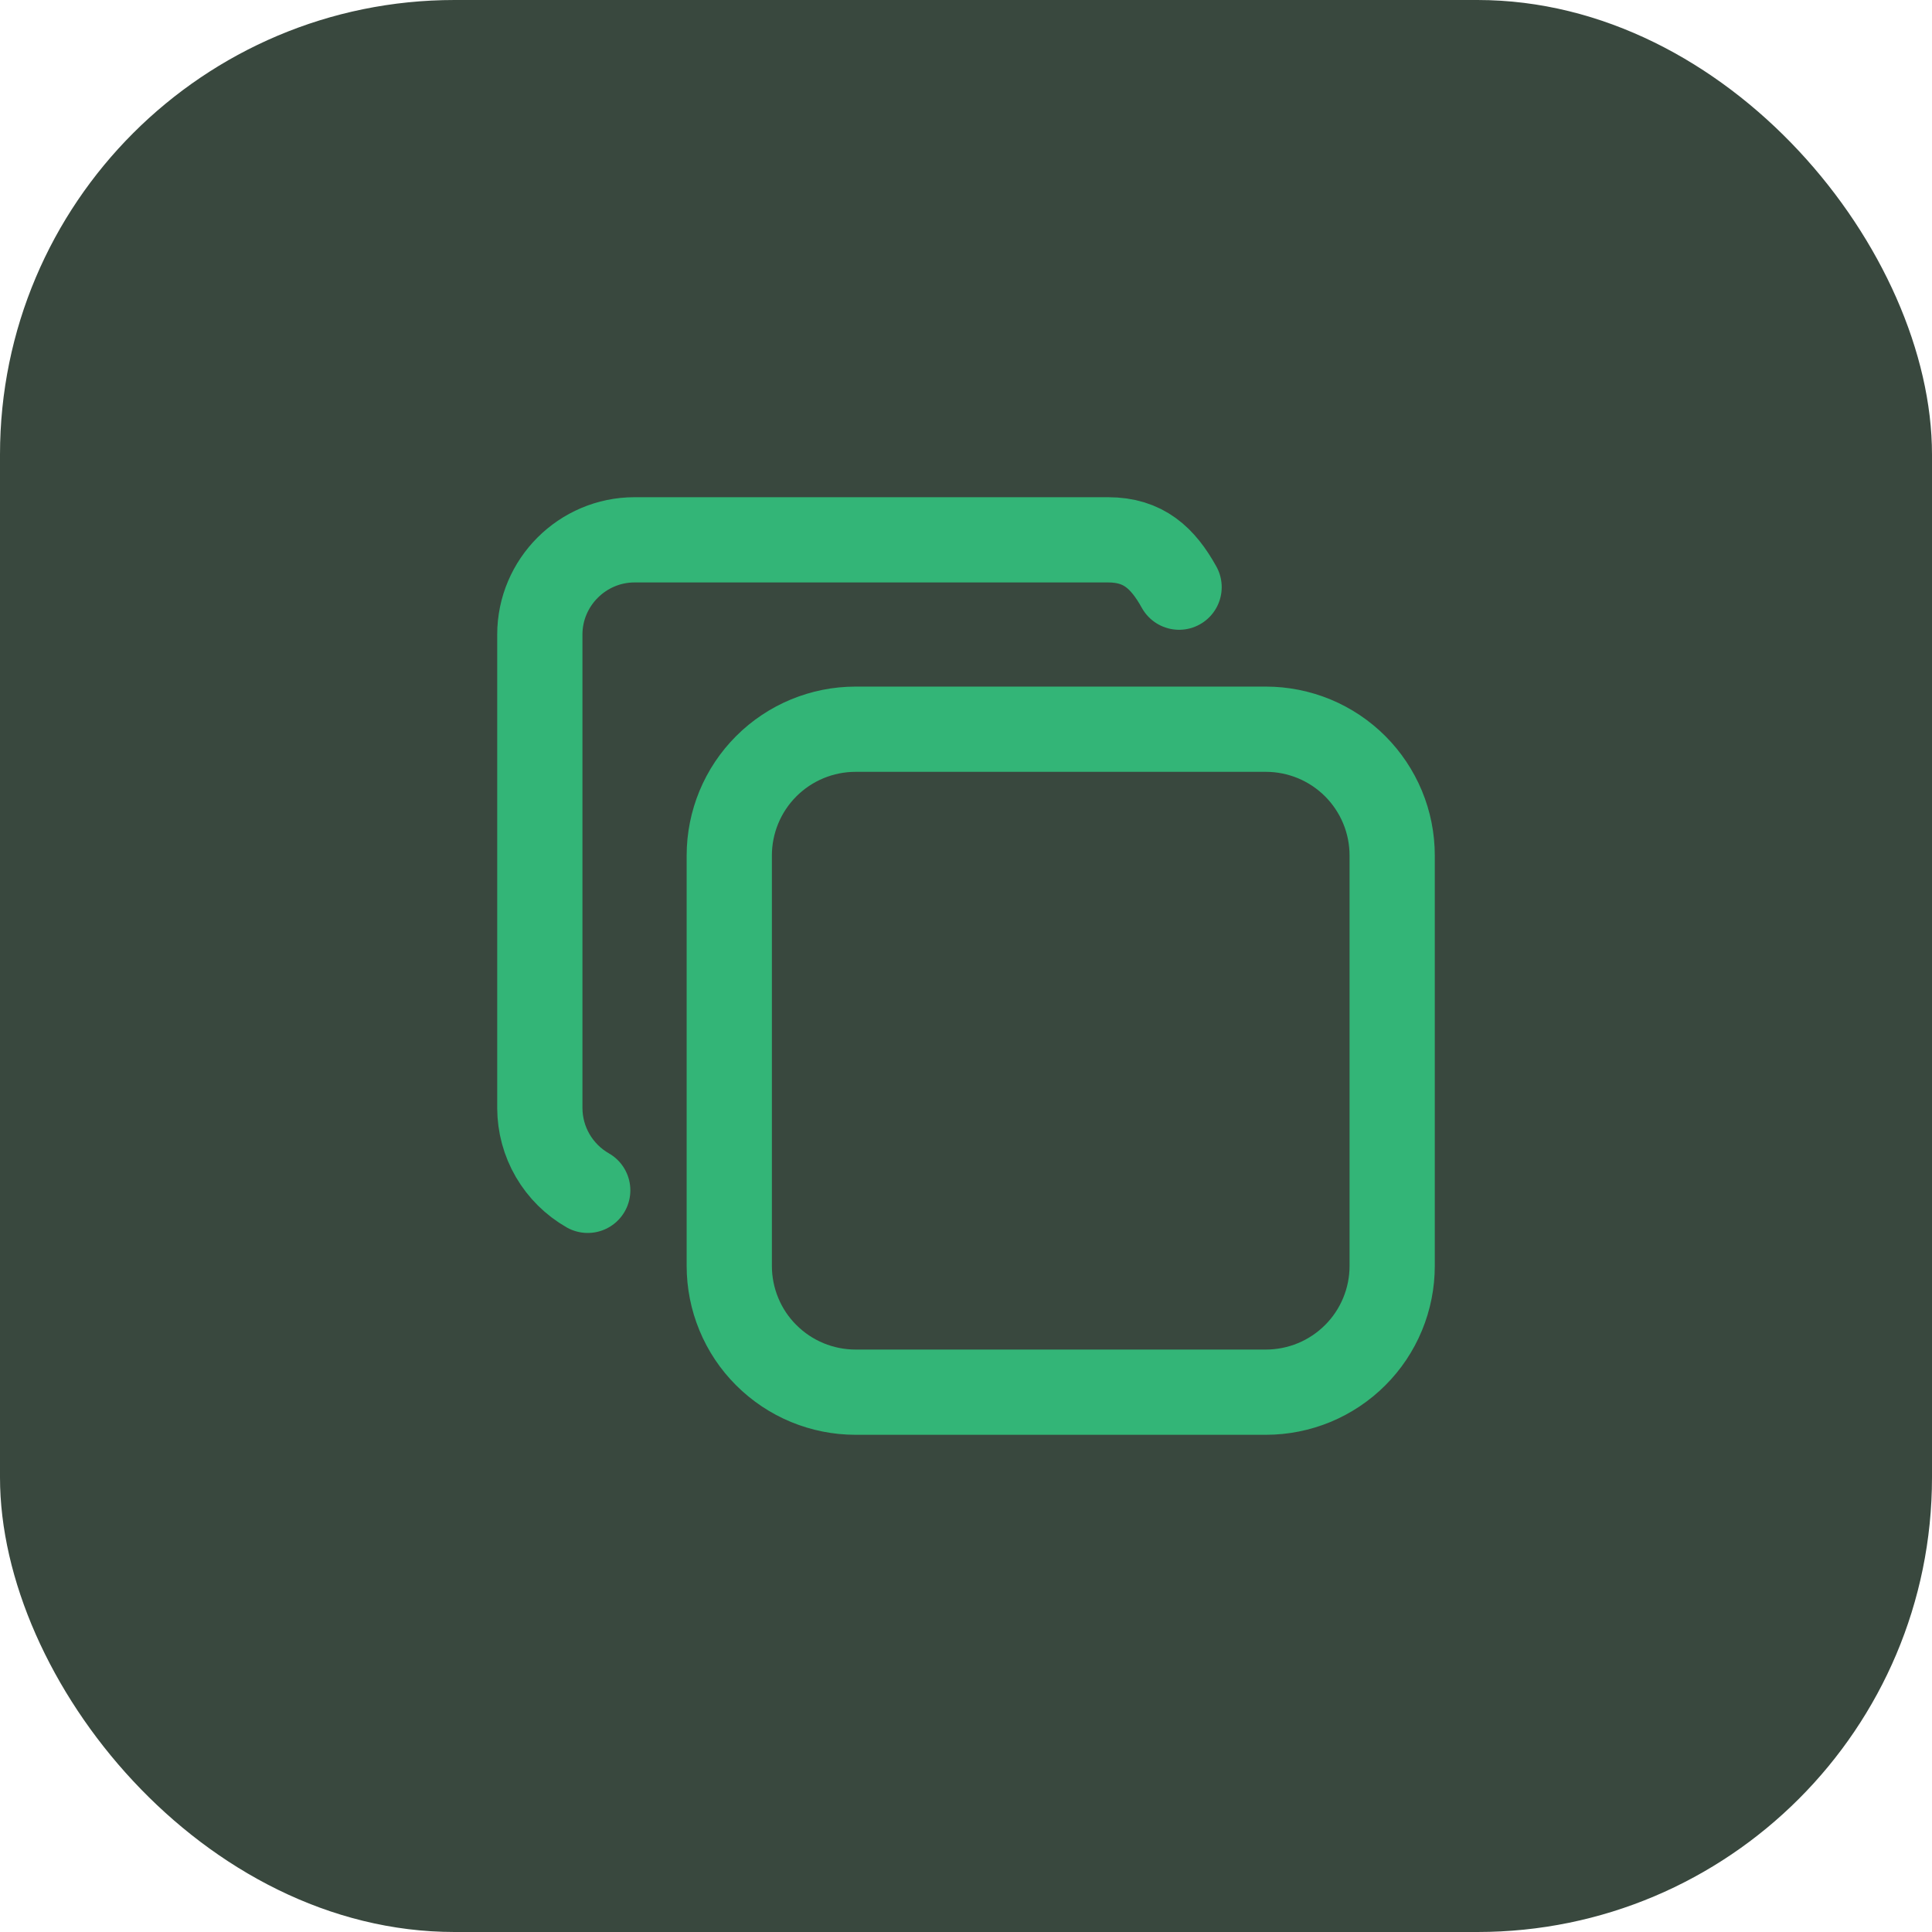
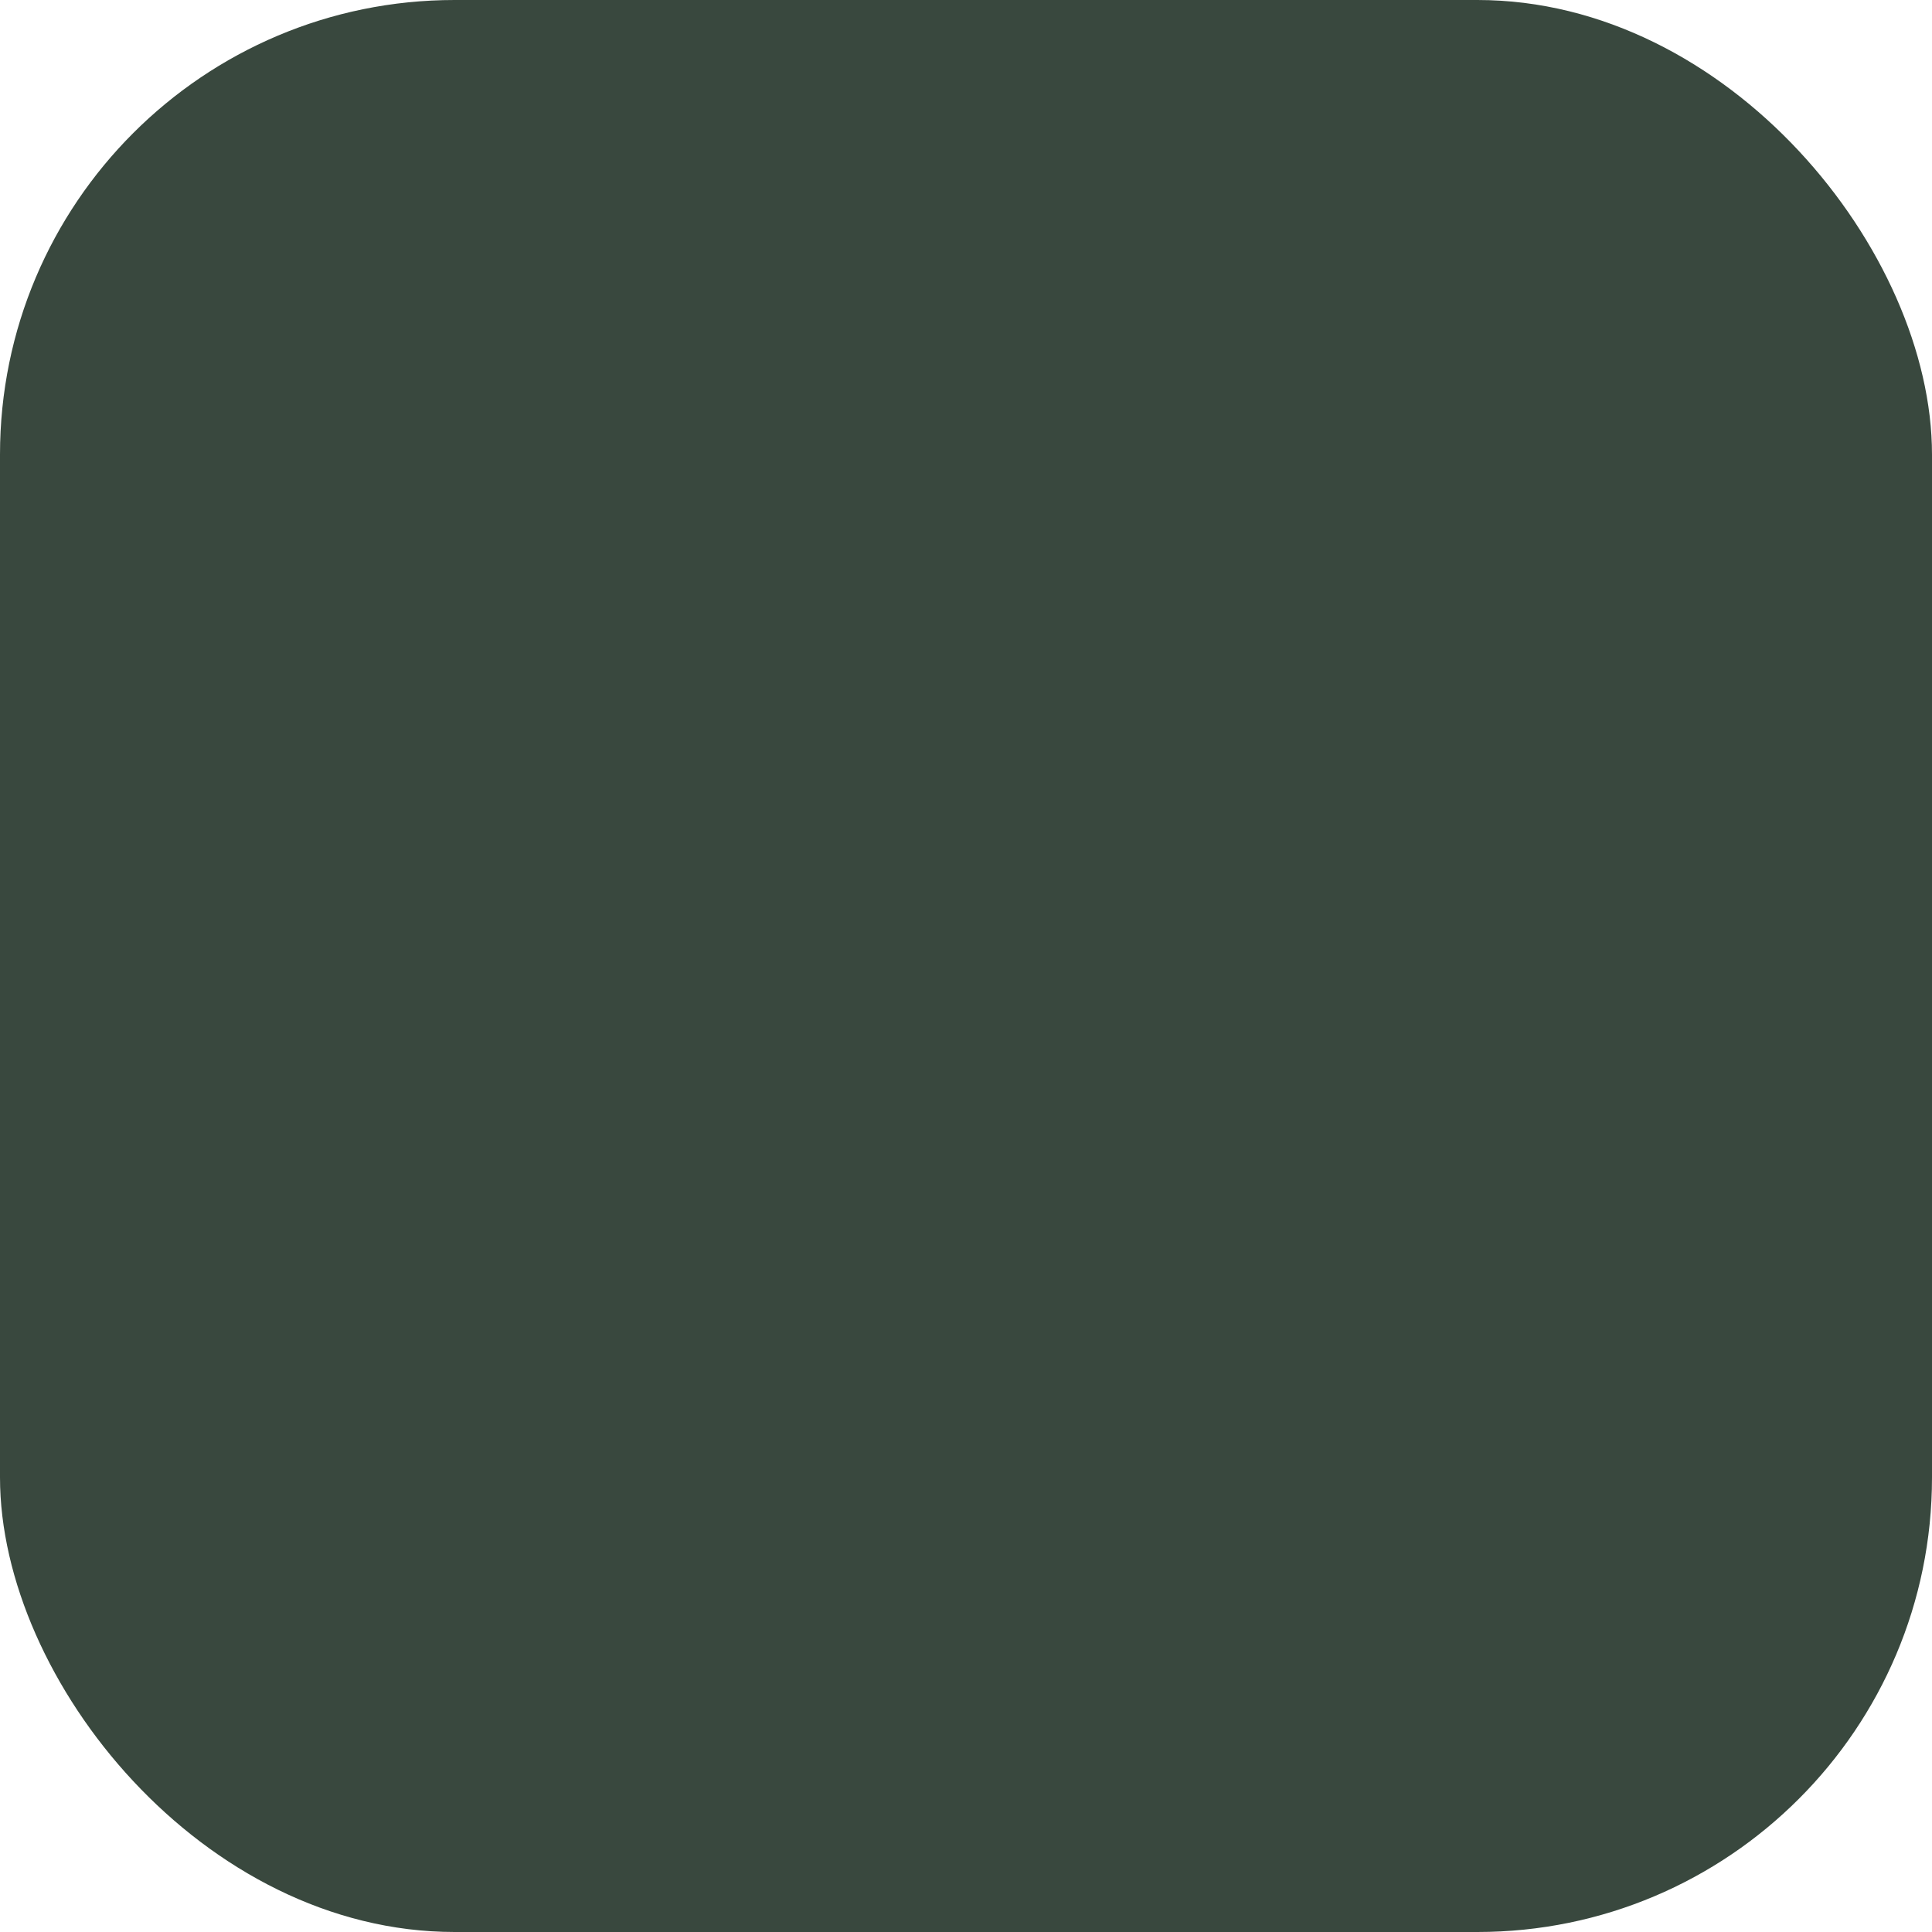
<svg xmlns="http://www.w3.org/2000/svg" width="34" height="34" viewBox="0 0 34 34" fill="none">
  <rect width="34" height="34" rx="8" fill="#39483E" />
  <g clip-path="url(#clip0_100_30)">
    <path d="M12.834 15.056C12.834 14.466 13.068 13.901 13.485 13.484C13.901 13.068 14.467 12.833 15.056 12.833H22.278C22.57 12.833 22.858 12.891 23.128 13.002C23.398 13.114 23.643 13.278 23.849 13.484C24.056 13.691 24.219 13.936 24.331 14.205C24.443 14.475 24.5 14.764 24.5 15.056V22.277C24.5 22.569 24.443 22.858 24.331 23.128C24.219 23.398 24.056 23.643 23.849 23.849C23.643 24.055 23.398 24.219 23.128 24.331C22.858 24.442 22.57 24.5 22.278 24.5H15.056C14.764 24.5 14.475 24.442 14.206 24.331C13.936 24.219 13.691 24.055 13.485 23.849C13.278 23.643 13.114 23.398 13.003 23.128C12.891 22.858 12.834 22.569 12.834 22.277V15.056Z" stroke="#33B577" stroke-width="1.5" stroke-linecap="round" stroke-linejoin="round" />
-     <path d="M10.343 20.948C10.088 20.802 9.875 20.591 9.727 20.337C9.579 20.083 9.501 19.794 9.5 19.5V11.167C9.5 10.25 10.25 9.5 11.167 9.5H19.5C20.125 9.5 20.465 9.821 20.75 10.333" stroke="#33B577" stroke-width="1.5" stroke-linecap="round" stroke-linejoin="round" />
  </g>
  <defs>
    <clipPath id="clip0_100_30">
-       <rect width="20" height="20" fill="white" transform="translate(7 7)" />
-     </clipPath>
+       </clipPath>
  </defs>
</svg>